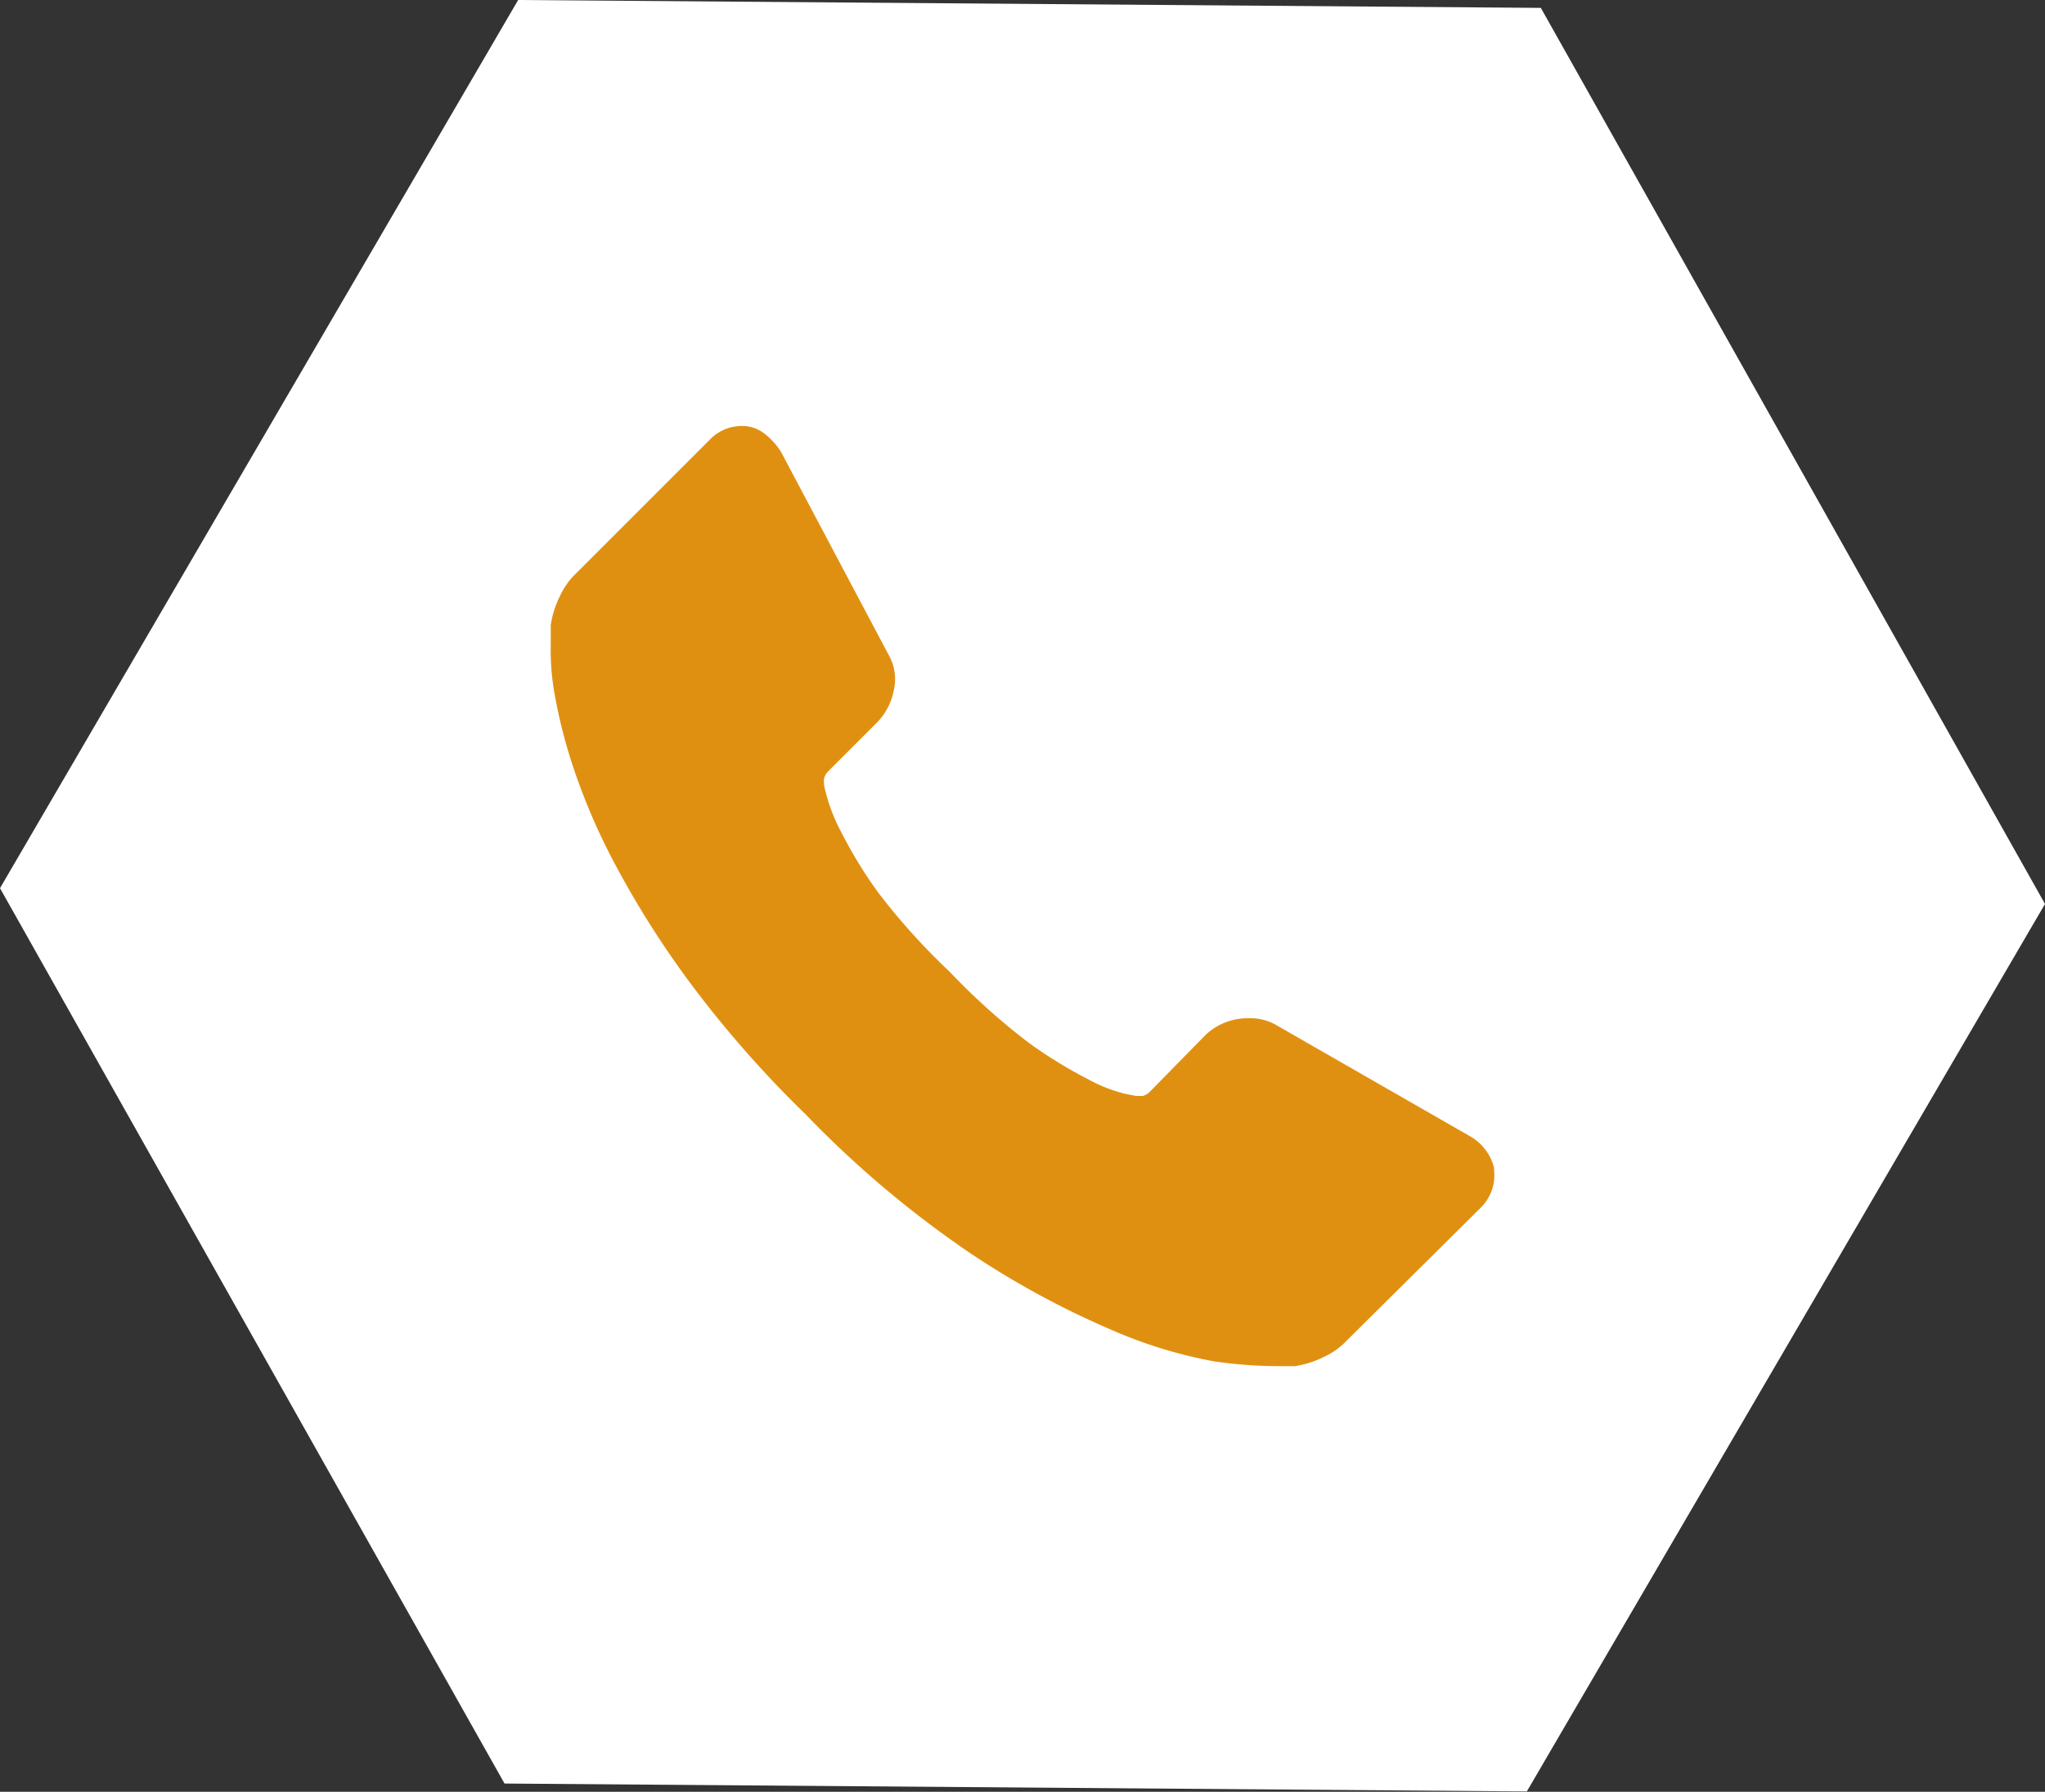
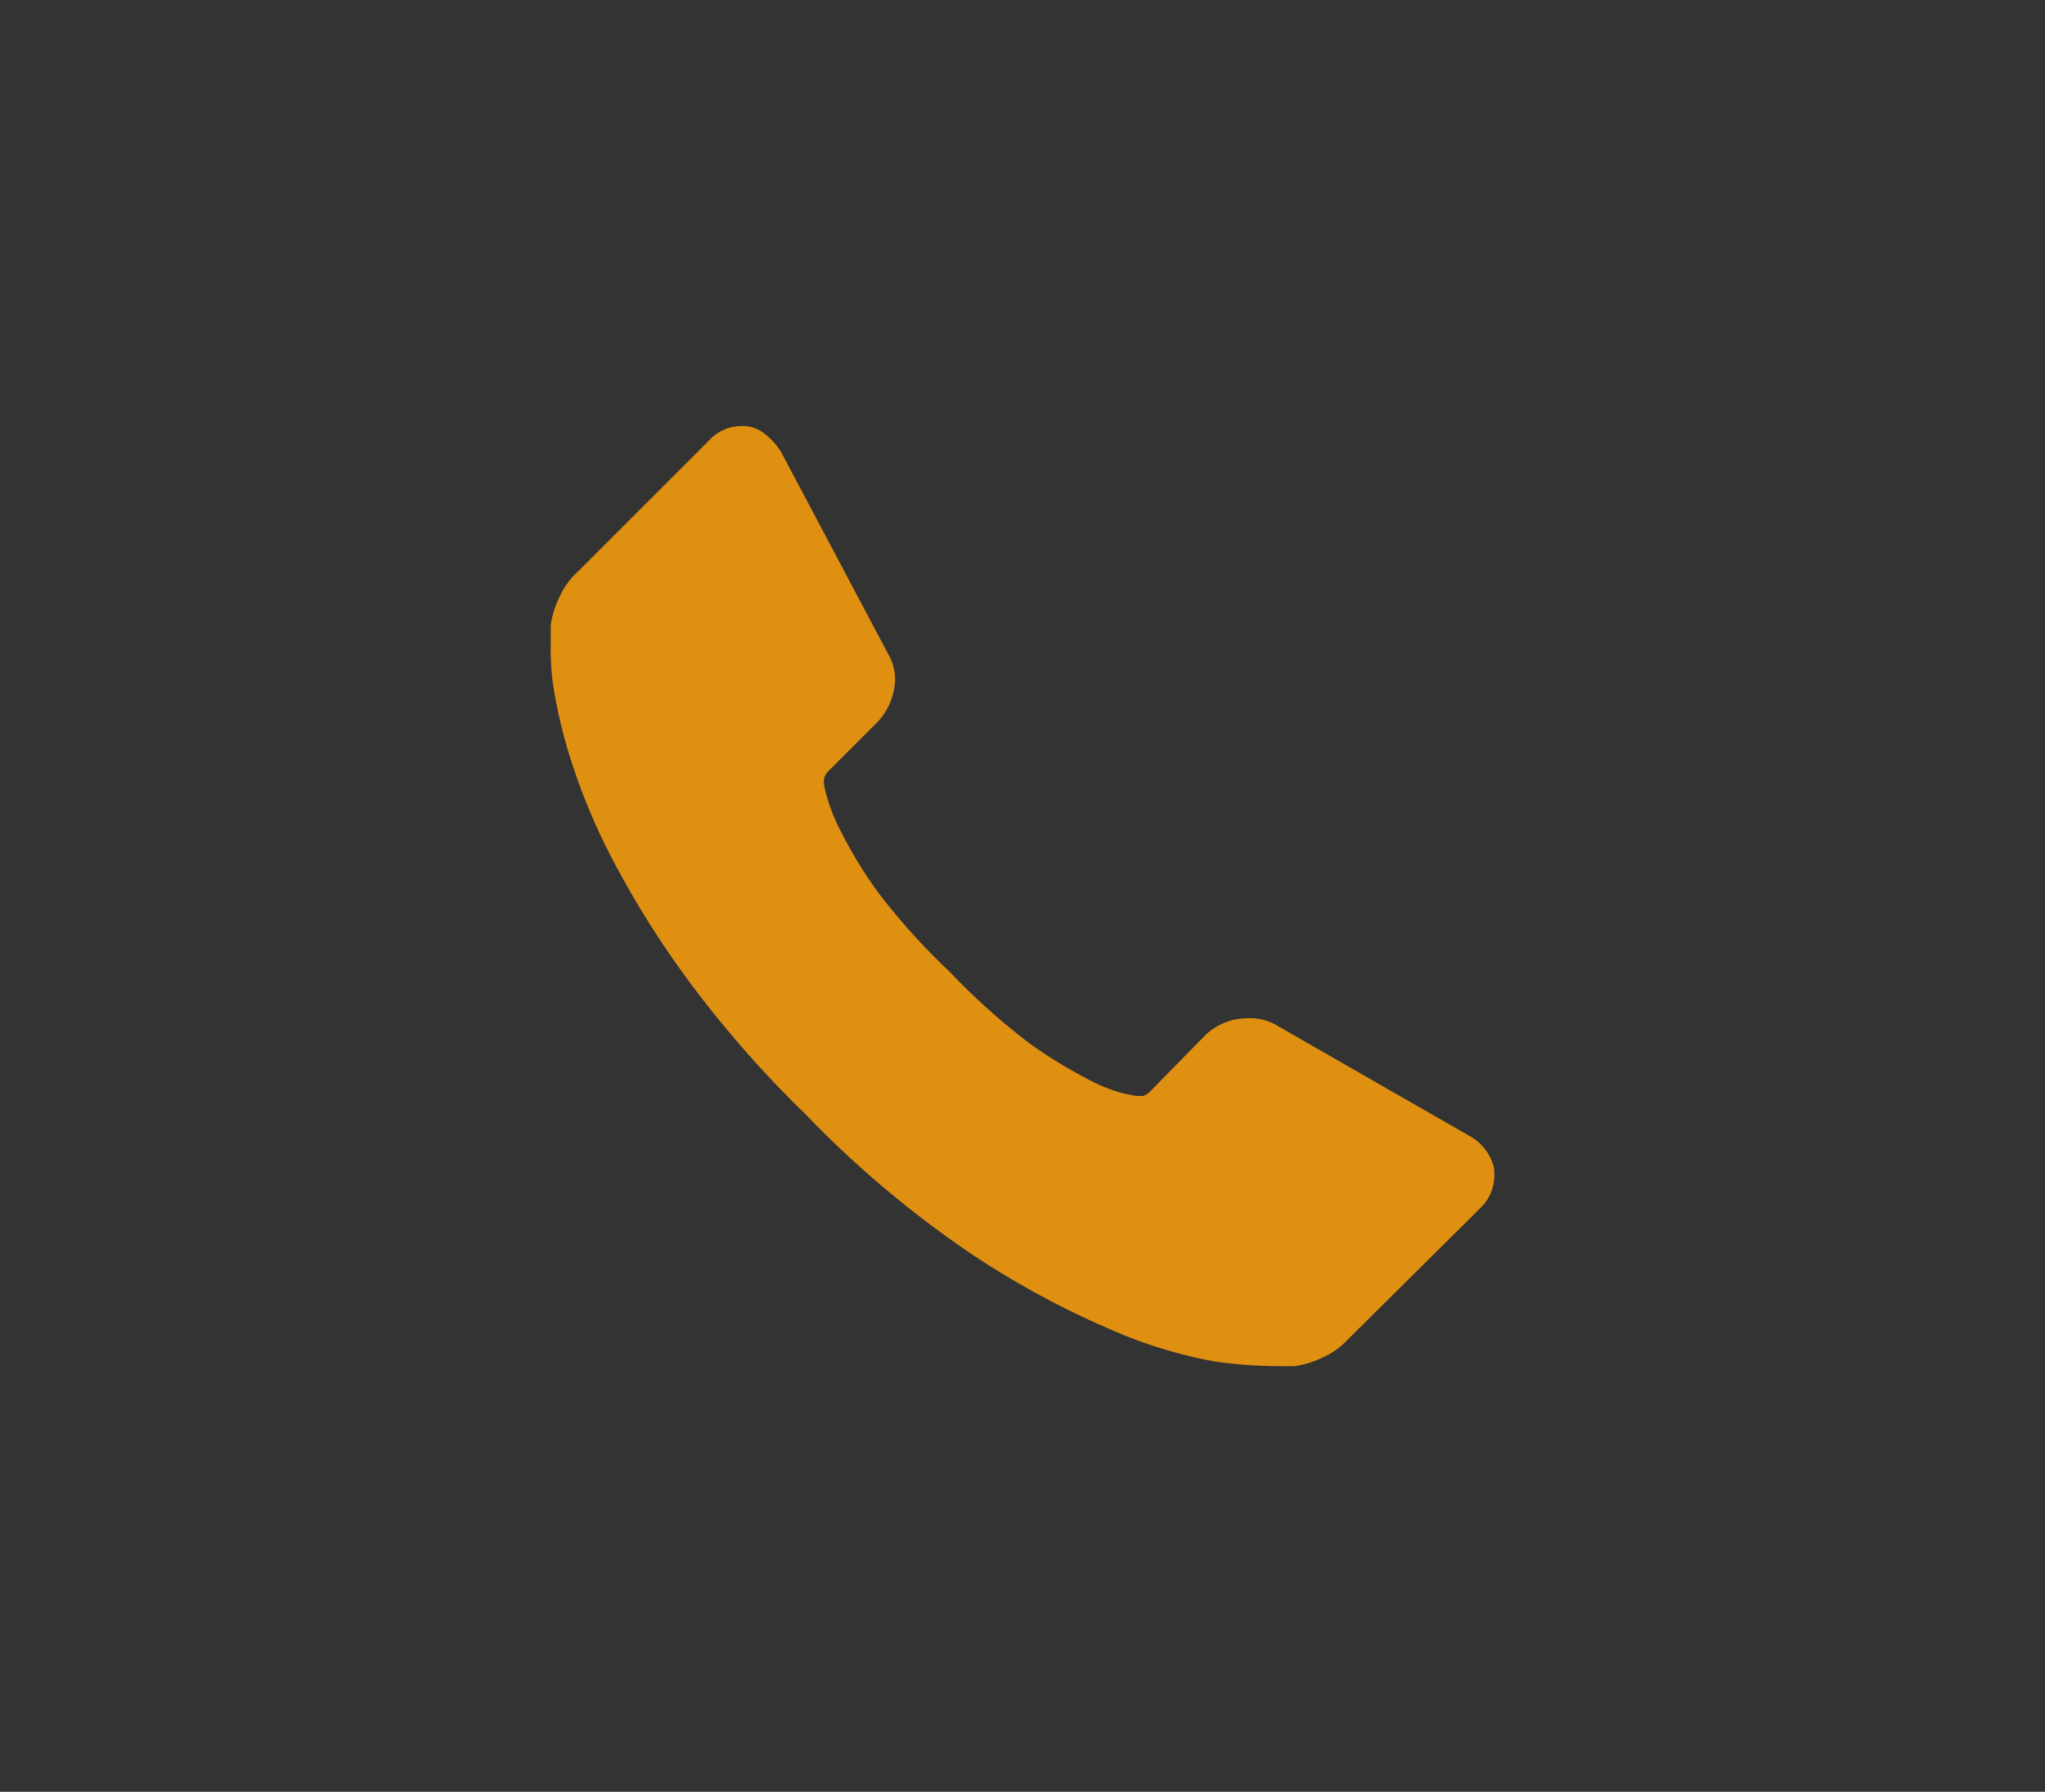
<svg xmlns="http://www.w3.org/2000/svg" viewBox="0 0 57.07 50.01">
  <rect x="0" y="0" width="57.07" height="50.01" fill="#333333" stroke="none" />
  <defs>
    <style>.cls-1{fill:#fff;}.cls-2{fill:#e09011;}</style>
  </defs>
  <title>Datový zdroj 901</title>
  <g id="Vrstva_2" data-name="Vrstva 2">
    <g id="Vrstva_1-2" data-name="Vrstva 1">
-       <path id="Mnohoúhelník_2_kopie_3" data-name="Mnohoúhelník 2 kopie 3" class="cls-1" d="M57.07,25.23,42.61,50l-28.53-.22L0,24.79,14.46,0,43,.22Z" />
      <path class="cls-2" d="M41.69,32.62a1.27,1.27,0,0,1-.39,1.11l-3.71,3.68a2.09,2.09,0,0,1-.66.47,2.71,2.71,0,0,1-.79.25h-.53A12.87,12.87,0,0,1,33.9,38a13,13,0,0,1-2.9-.89A24.36,24.36,0,0,1,27.11,35a29,29,0,0,1-4.63-3.9,30.56,30.56,0,0,1-3.23-3.68,26.21,26.21,0,0,1-2.06-3.25A17.46,17.46,0,0,1,16,21.42a14.34,14.34,0,0,1-.53-2.09A6.89,6.89,0,0,1,15.37,18q0-.5,0-.56a2.71,2.71,0,0,1,.25-.79,2.09,2.09,0,0,1,.47-.66l3.71-3.71a1.23,1.23,0,0,1,.89-.39,1,1,0,0,1,.64.21,1.94,1.94,0,0,1,.47.52l3,5.66a1.36,1.36,0,0,1,.14,1,1.74,1.74,0,0,1-.47.89l-1.37,1.37a.47.47,0,0,0-.1.18.69.69,0,0,0,0,.21,5,5,0,0,0,.5,1.34,12.29,12.29,0,0,0,1,1.63,18.11,18.11,0,0,0,2,2.22,18.45,18.45,0,0,0,2.23,2,12.87,12.87,0,0,0,1.63,1,4.35,4.35,0,0,0,1,.4l.35.07.18,0a.46.46,0,0,0,.18-.1l1.59-1.62a1.71,1.71,0,0,1,1.17-.45,1.46,1.46,0,0,1,.75.17h0L41,31.7a1.4,1.4,0,0,1,.7.92Zm0,0" />
    </g>
  </g>
</svg>